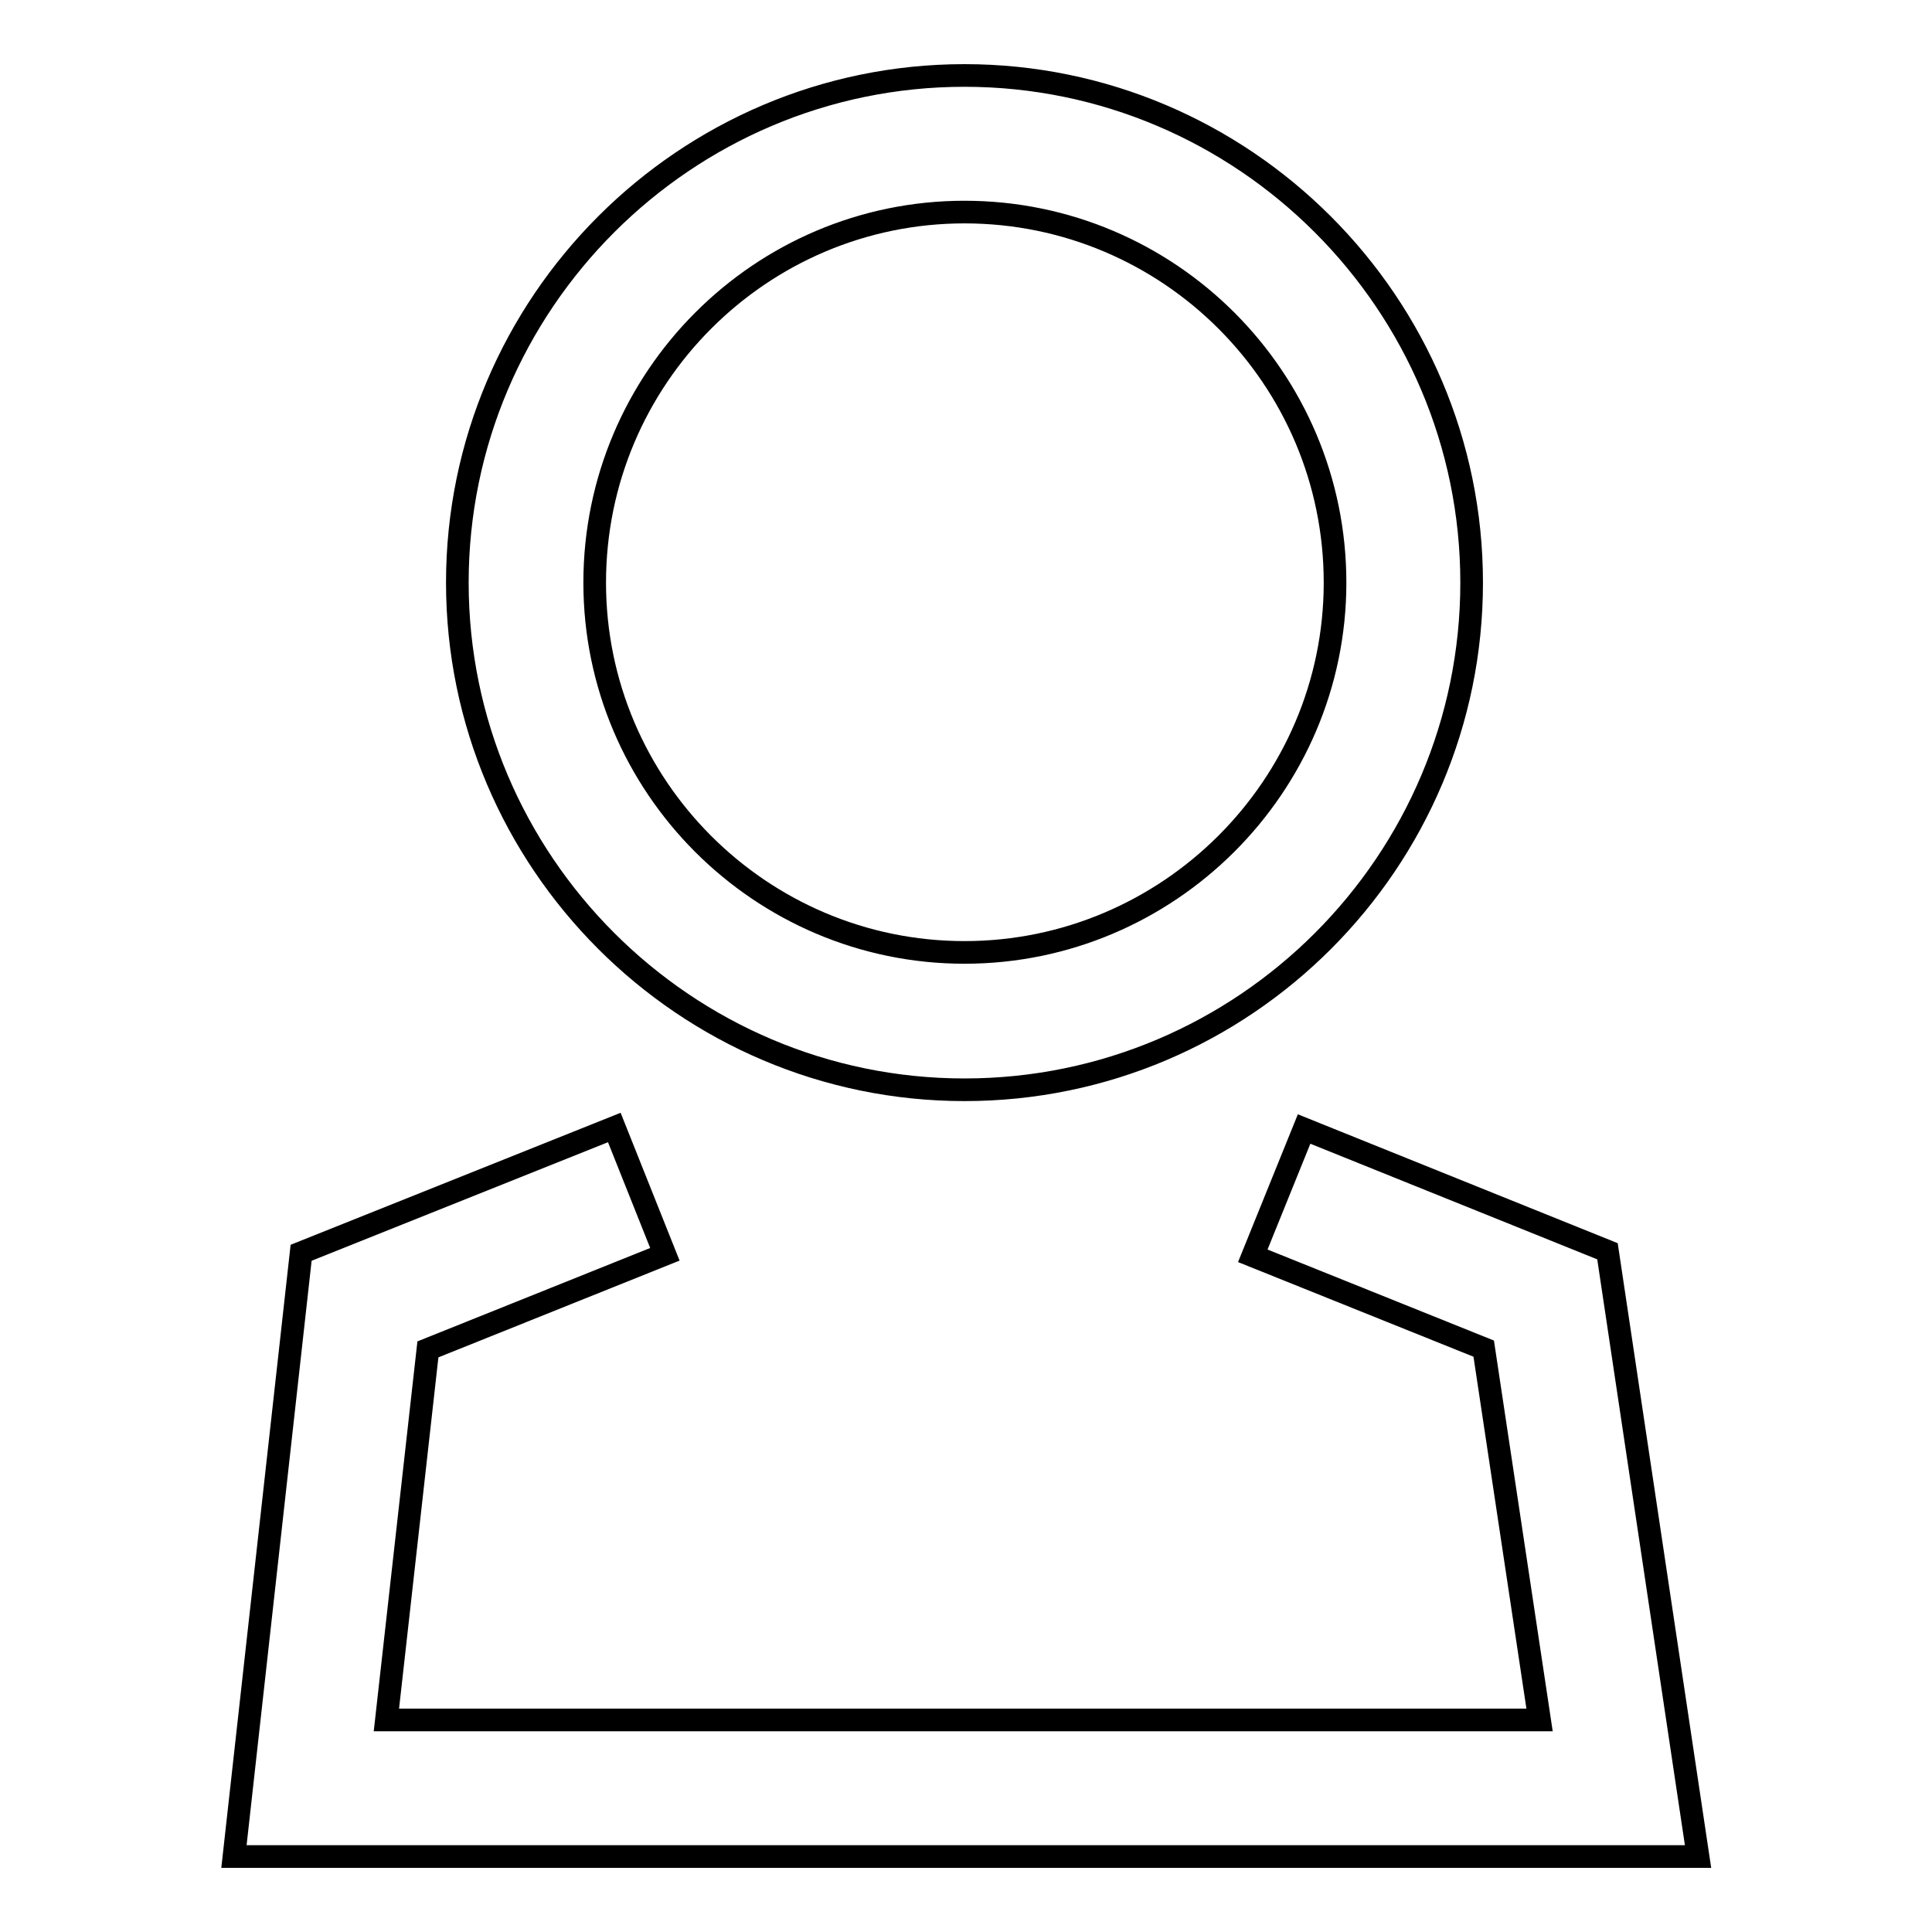
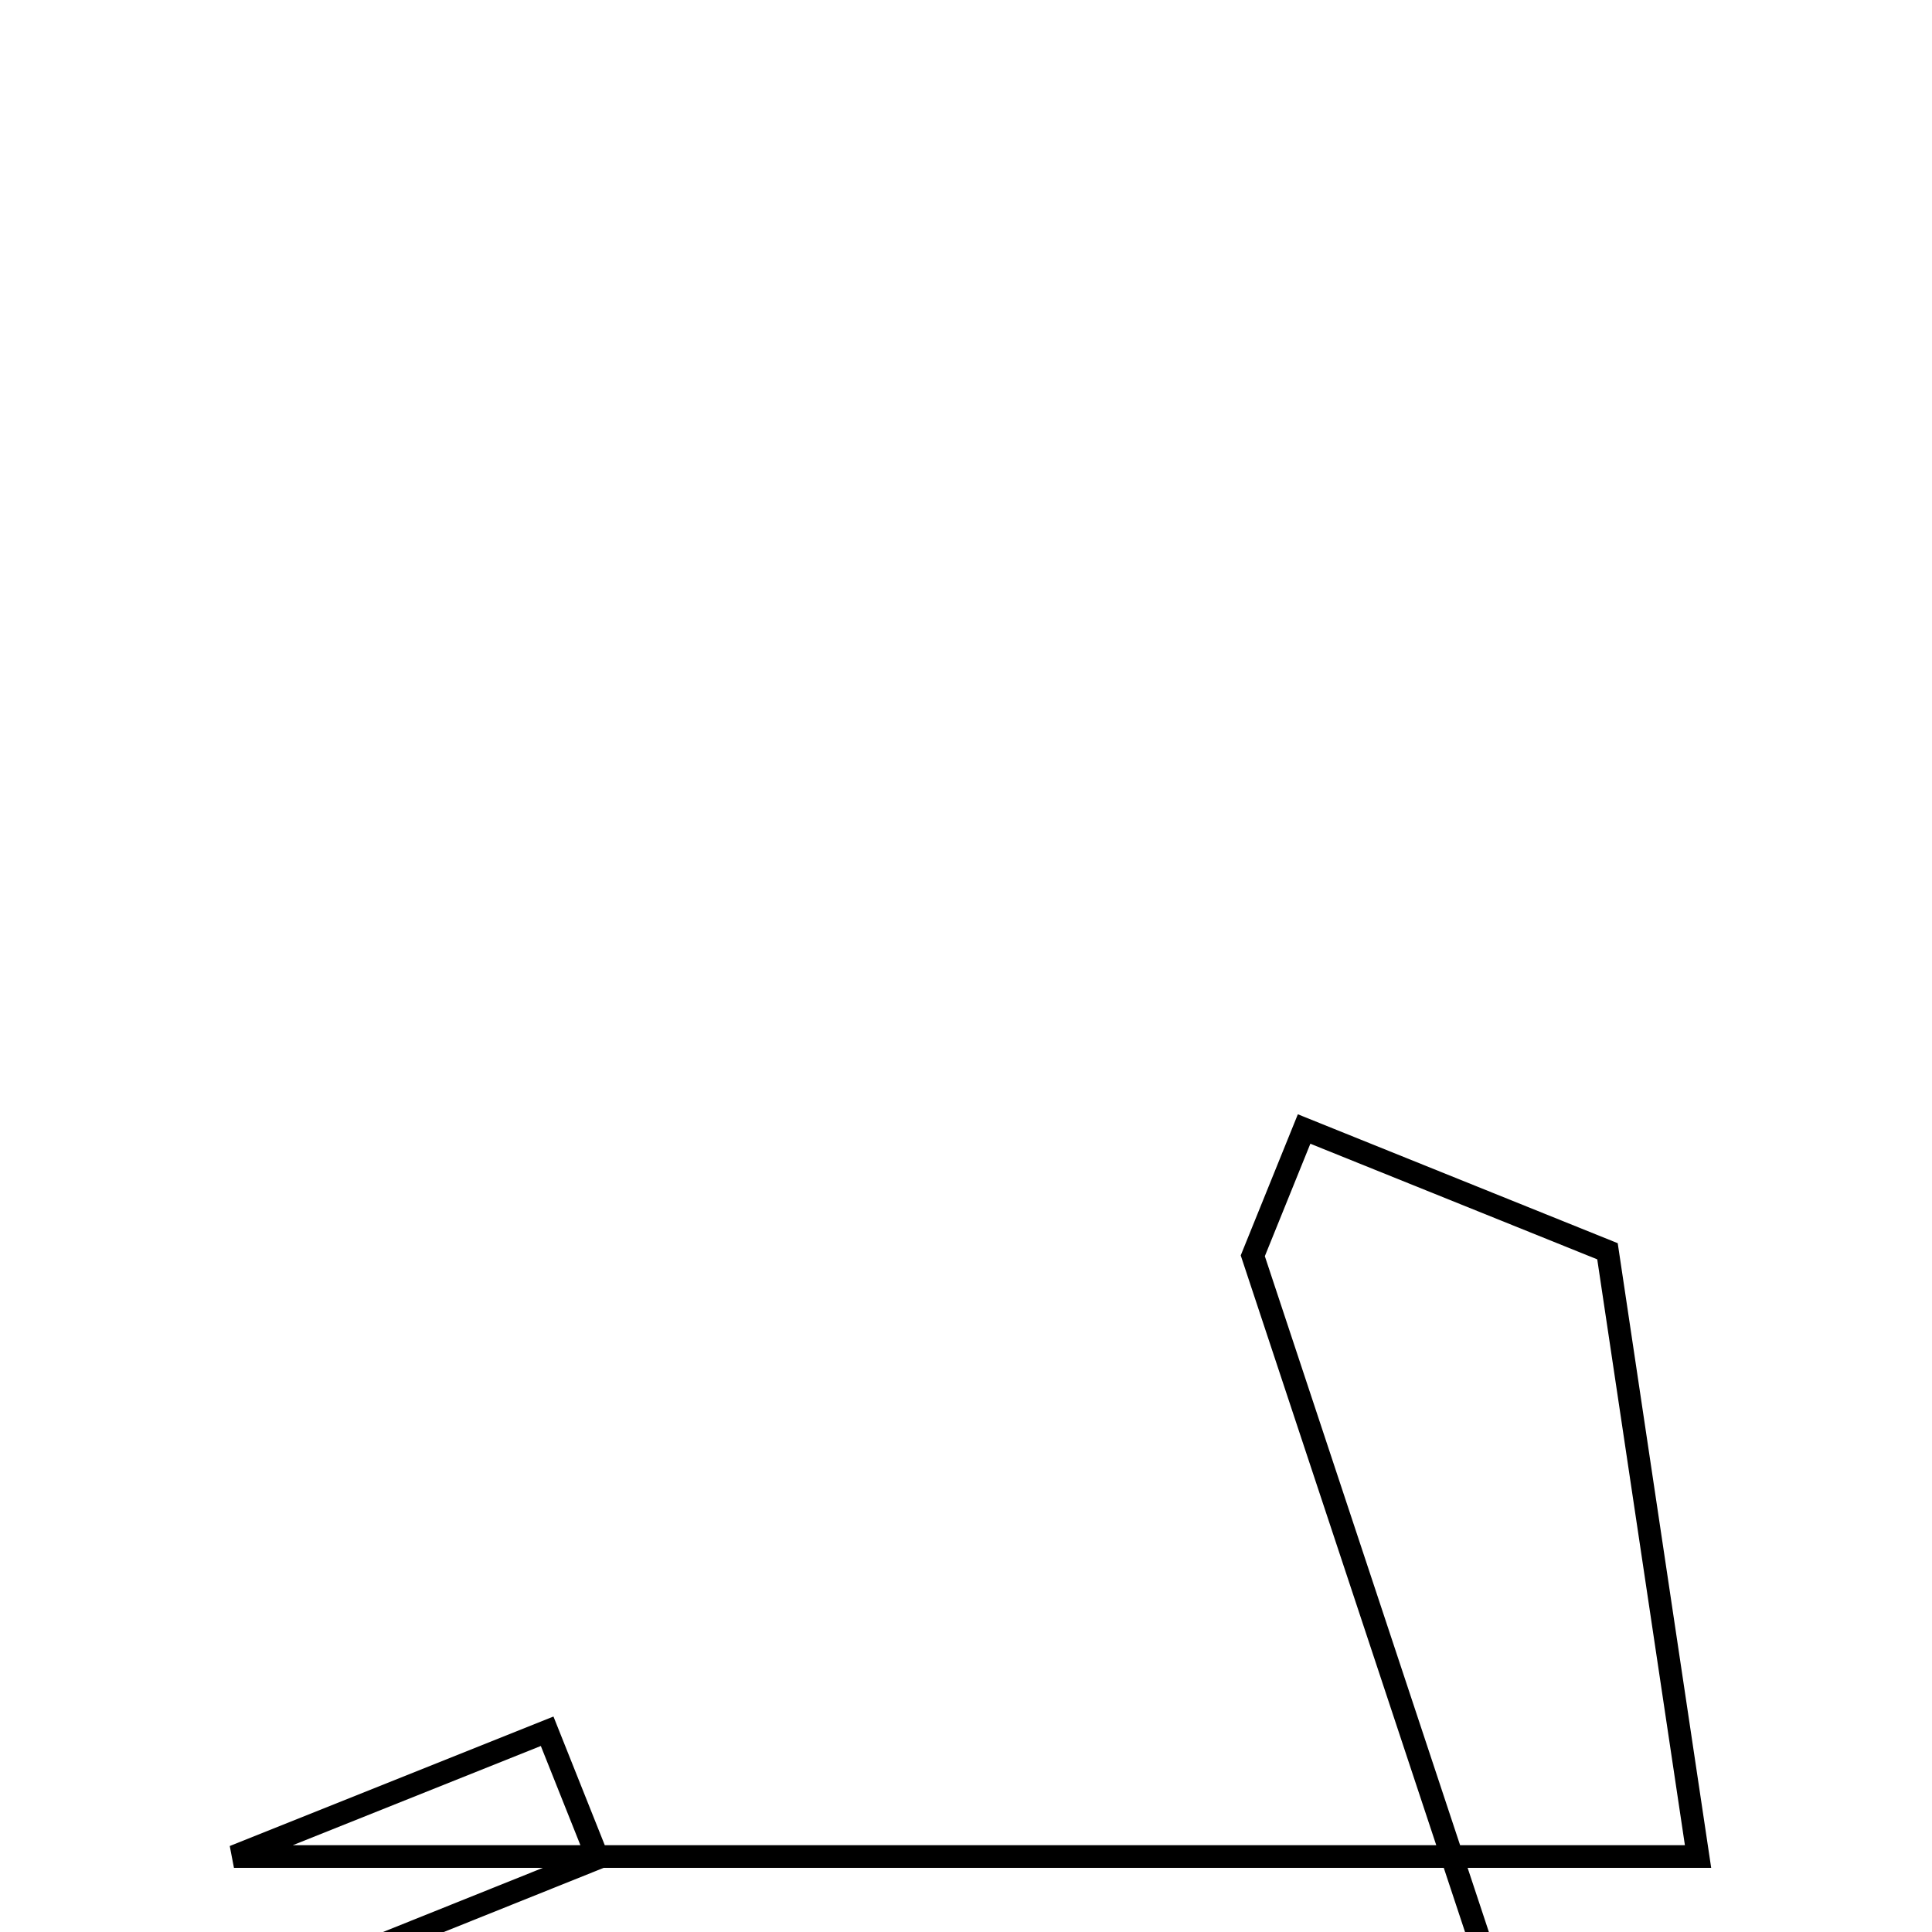
<svg xmlns="http://www.w3.org/2000/svg" version="1.1" x="0px" y="0px" viewBox="0 0 256 256" enable-background="new 0 0 256 256" xml:space="preserve">
  <g>
    <g>
-       <path stroke-width="3" fill-opacity="0" stroke="#000000" d="M127.8,144.4c-37,0-67.2-30.2-67.2-67.2c0-37,30.2-67.2,67.2-67.2c37,0,67.2,30.2,67.2,67.2C195,114.2,164.9,144.4,127.8,144.4z M127.8,28.1c-27,0-49,22-49,49.1c0,27,22,49,49,49c27,0,49.1-22,49.1-49C176.9,50.1,154.9,28.1,127.8,28.1z" />
-       <path stroke-width="3" fill-opacity="0" stroke="#000000" d="M225,246H31l8.9-80l41.5-16.6l6.7,16.8l-31.4,12.6l-5.5,49.1H204l-7.4-49.2L166,166.4l6.8-16.8l40.2,16.2L225,246z" />
+       <path stroke-width="3" fill-opacity="0" stroke="#000000" d="M225,246H31l41.5-16.6l6.7,16.8l-31.4,12.6l-5.5,49.1H204l-7.4-49.2L166,166.4l6.8-16.8l40.2,16.2L225,246z" />
    </g>
  </g>
</svg>